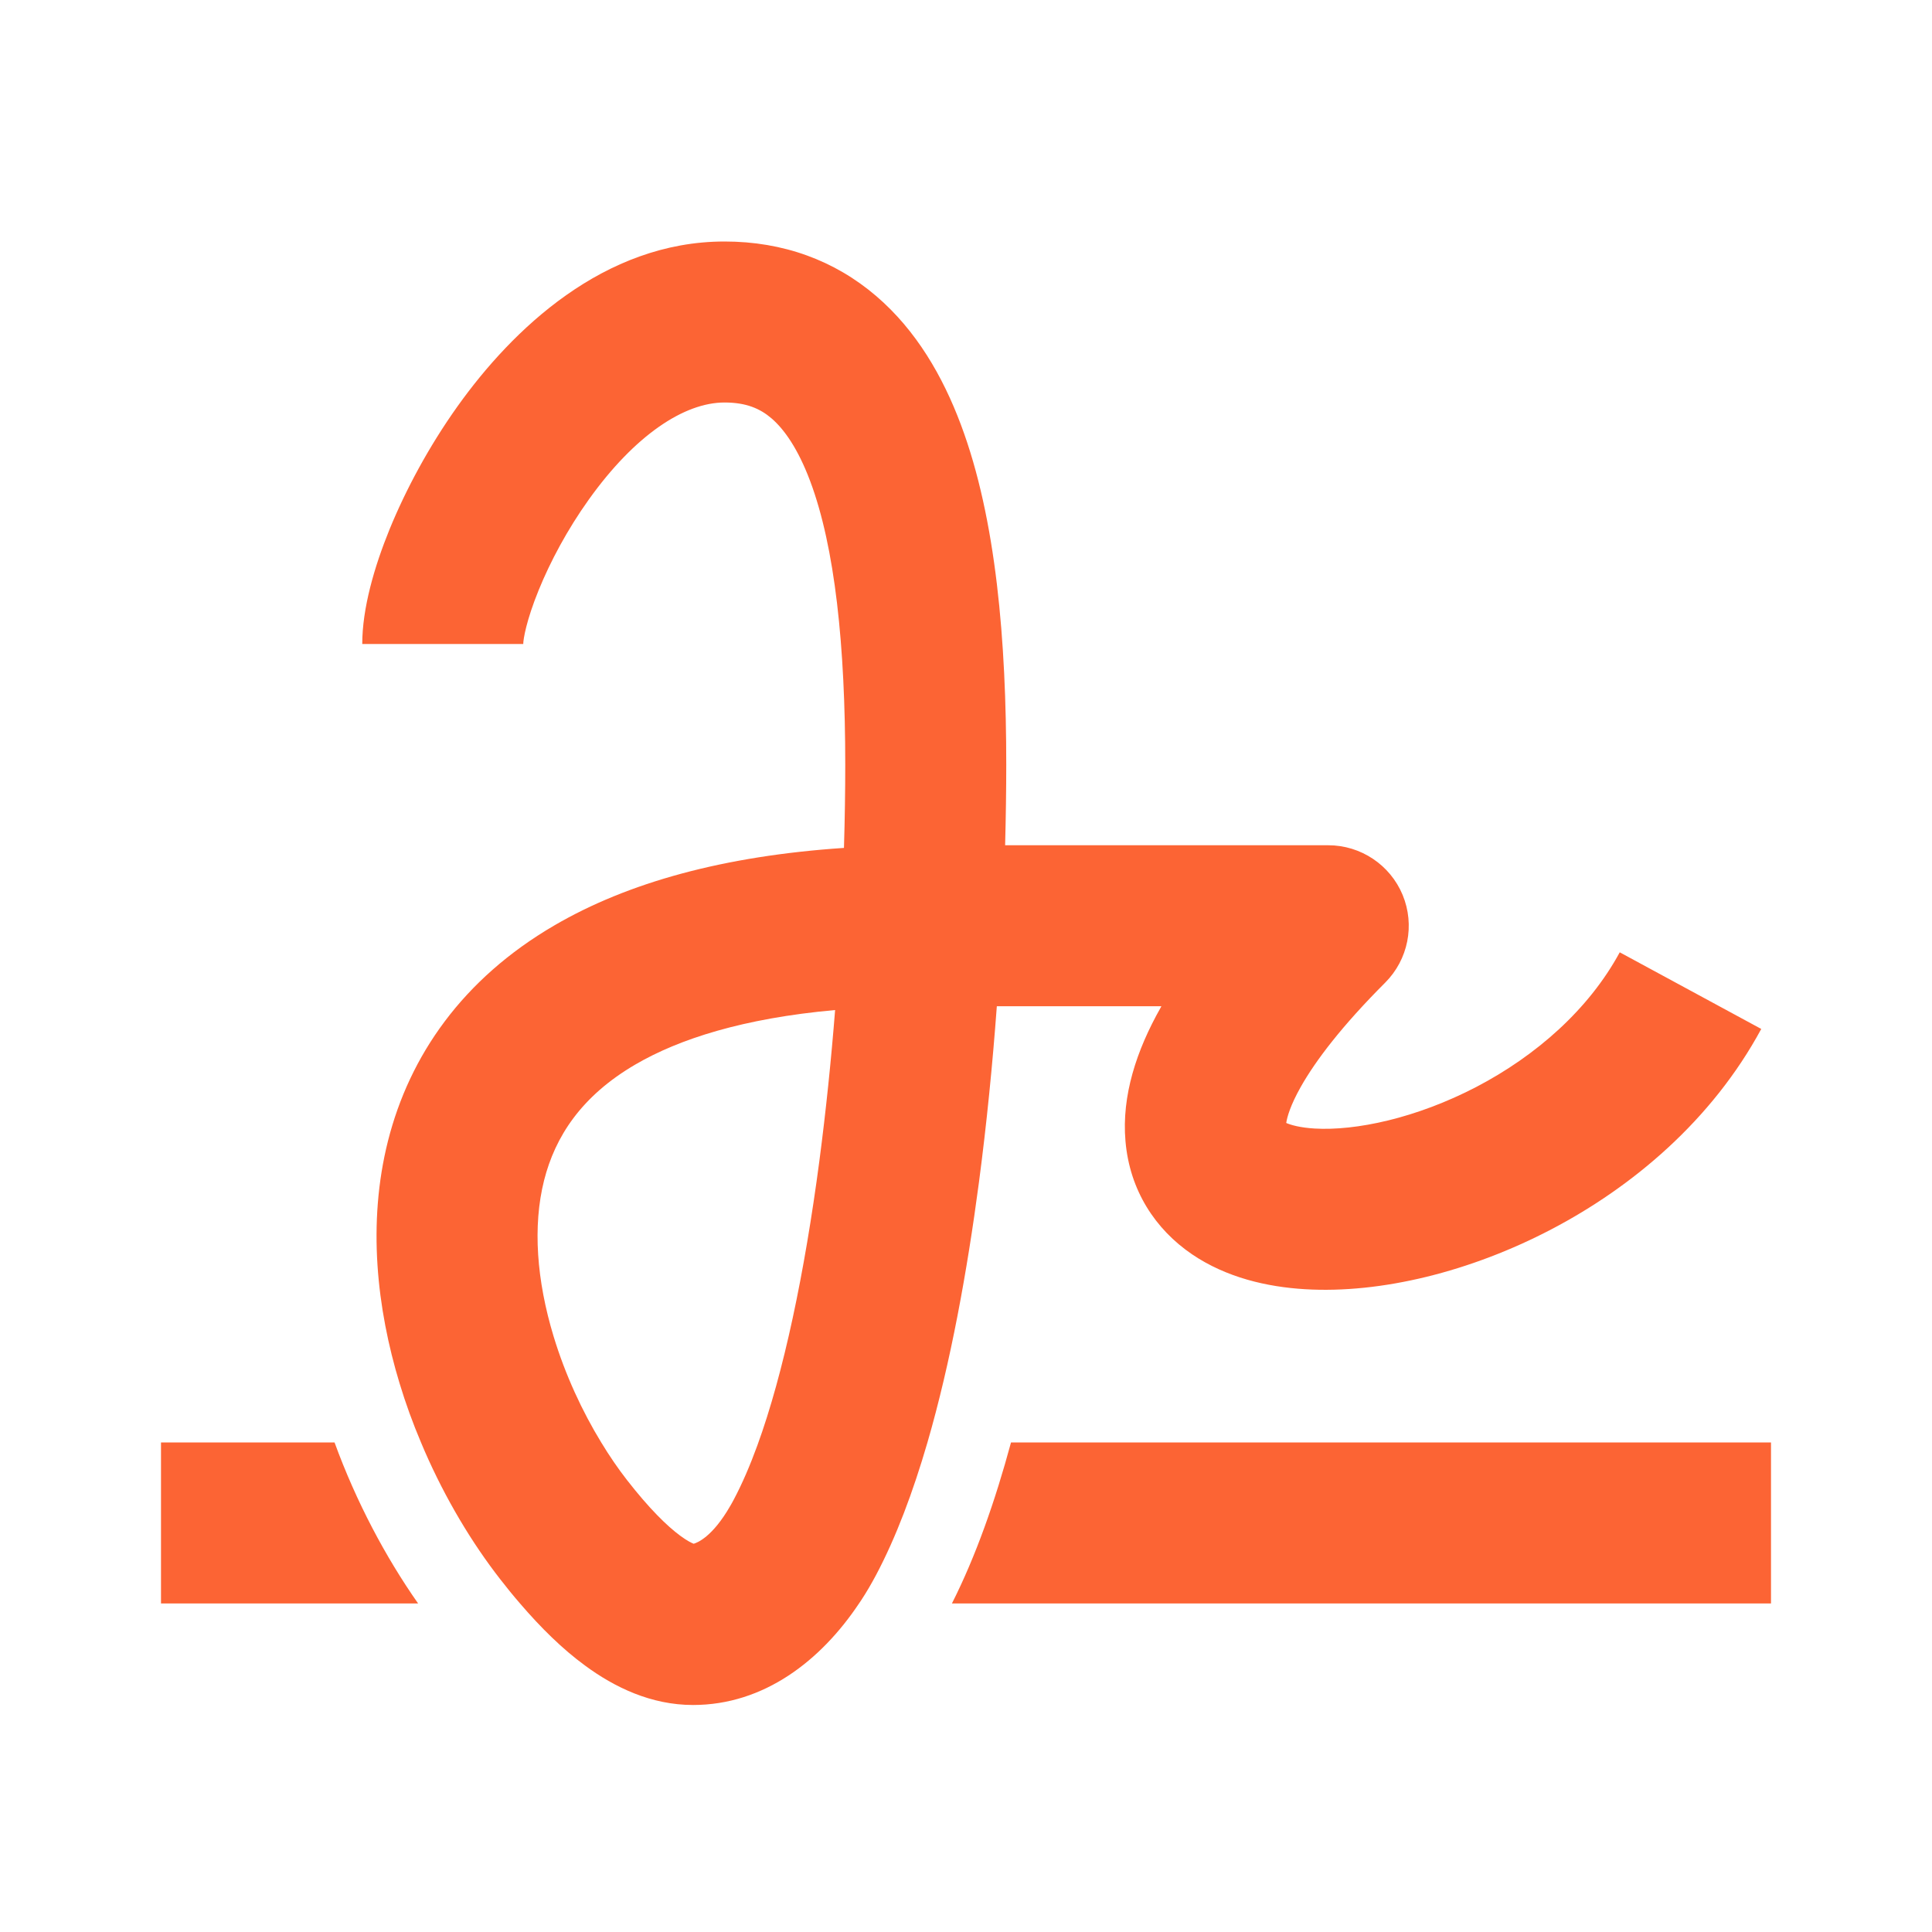
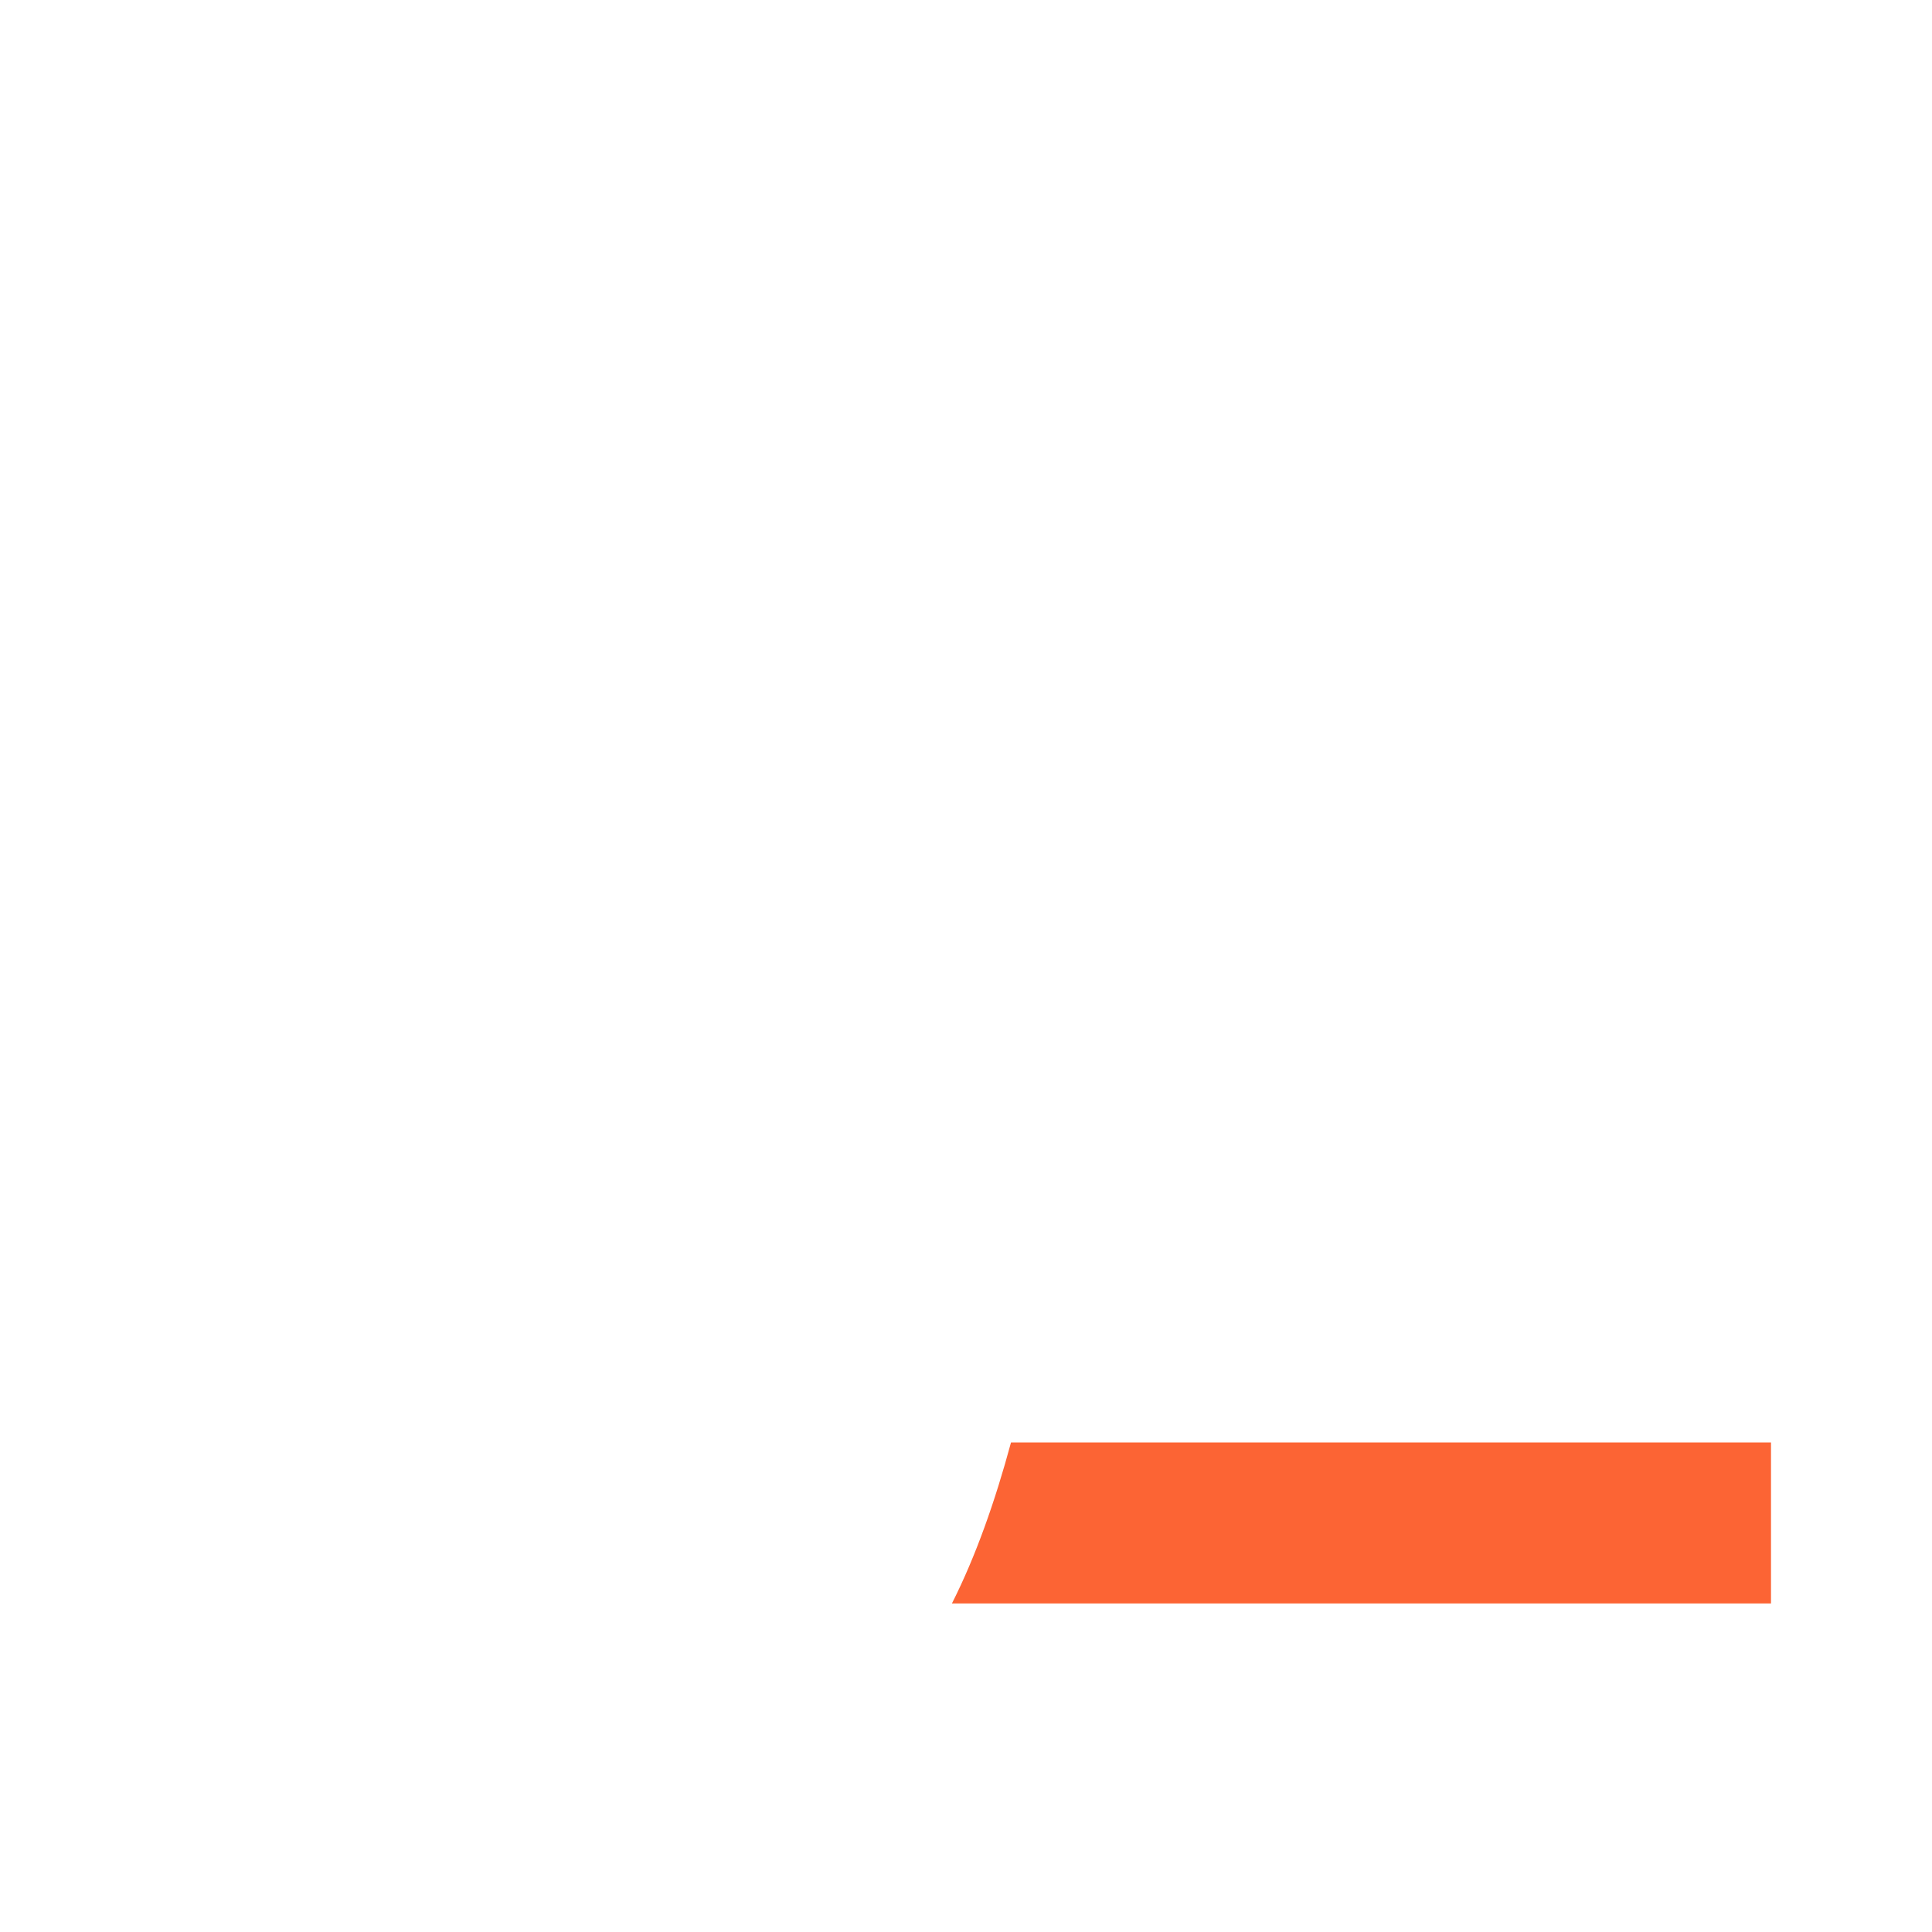
<svg xmlns="http://www.w3.org/2000/svg" fill="none" height="100%" viewBox="0 0 24 24" width="100%">
-   <path clip-rule="evenodd" d="M6.5 8C6.5 7.943 6.537 7.71 6.692 7.33C6.835 6.978 7.048 6.578 7.314 6.206C7.887 5.404 8.501 5 9 5C9.272 5 9.444 5.077 9.584 5.197C9.742 5.333 9.913 5.574 10.064 5.976C10.373 6.8 10.5 8.024 10.5 9.5C10.5 9.821 10.495 10.168 10.484 10.533C8.991 10.633 7.801 10.962 6.886 11.496C5.744 12.162 5.087 13.116 4.82 14.172C4.561 15.198 4.683 16.259 4.963 17.182C5.039 17.434 5.129 17.681 5.23 17.919C5.245 17.955 5.26 17.99 5.275 18.025C5.536 18.623 5.863 19.167 6.211 19.614C6.293 19.72 6.376 19.822 6.46 19.919C6.719 20.221 6.986 20.484 7.266 20.689C7.633 20.96 8.088 21.18 8.609 21.18C9.493 21.18 10.198 20.627 10.671 19.919C10.68 19.907 10.688 19.895 10.696 19.882C10.764 19.779 10.826 19.672 10.884 19.563C11.132 19.095 11.342 18.534 11.521 17.919C11.809 16.928 12.014 15.796 12.161 14.686C12.257 13.959 12.33 13.218 12.383 12.5H14.427L14.417 12.519C14.119 13.046 13.932 13.611 13.981 14.175C14.033 14.786 14.351 15.271 14.809 15.582C15.235 15.871 15.741 15.987 16.211 16.015C17.156 16.072 18.268 15.796 19.268 15.273C20.277 14.746 21.264 13.919 21.879 12.782L20.121 11.83C19.736 12.54 19.084 13.113 18.342 13.501C17.59 13.893 16.838 14.049 16.331 14.019C16.148 14.008 16.036 13.975 15.978 13.95C15.989 13.878 16.028 13.733 16.159 13.501C16.343 13.175 16.67 12.744 17.207 12.207C17.493 11.921 17.579 11.491 17.424 11.117C17.269 10.744 16.904 10.5 16.5 10.5H12.486C12.495 10.148 12.5 9.813 12.5 9.5C12.5 7.976 12.378 6.45 11.936 5.274C11.712 4.676 11.383 4.105 10.885 3.678C10.368 3.235 9.729 3 9 3C7.499 3 6.363 4.096 5.686 5.044C5.327 5.547 5.04 6.085 4.839 6.576C4.65 7.04 4.5 7.557 4.5 8H6.5ZM9.408 17.956C9.736 17.056 9.995 15.81 10.178 14.425C10.26 13.802 10.325 13.168 10.374 12.547C9.229 12.65 8.434 12.908 7.894 13.223C7.219 13.617 6.896 14.122 6.759 14.662C6.615 15.233 6.667 15.909 6.877 16.601C7.022 17.079 7.233 17.533 7.469 17.919C7.572 18.089 7.68 18.246 7.789 18.386C8.064 18.739 8.285 18.956 8.451 19.078C8.539 19.143 8.594 19.168 8.617 19.177C8.662 19.164 8.849 19.094 9.071 18.708C9.086 18.683 9.101 18.655 9.116 18.627C9.219 18.433 9.316 18.208 9.408 17.956Z" fill="#fc6434" fill-rule="evenodd" />
-   <path d="M2 17.919H4.156C4.425 18.656 4.788 19.34 5.194 19.919H2V17.919Z" fill="#fc6434" />
-   <path d="M22 19.919H11.825C12.121 19.334 12.362 18.648 12.559 17.919H22V19.919Z" fill="#fc6434" />
+   <path d="M22 19.919H11.825C12.121 19.334 12.362 18.648 12.559 17.919H22V19.919" fill="#fc6434" />
</svg>